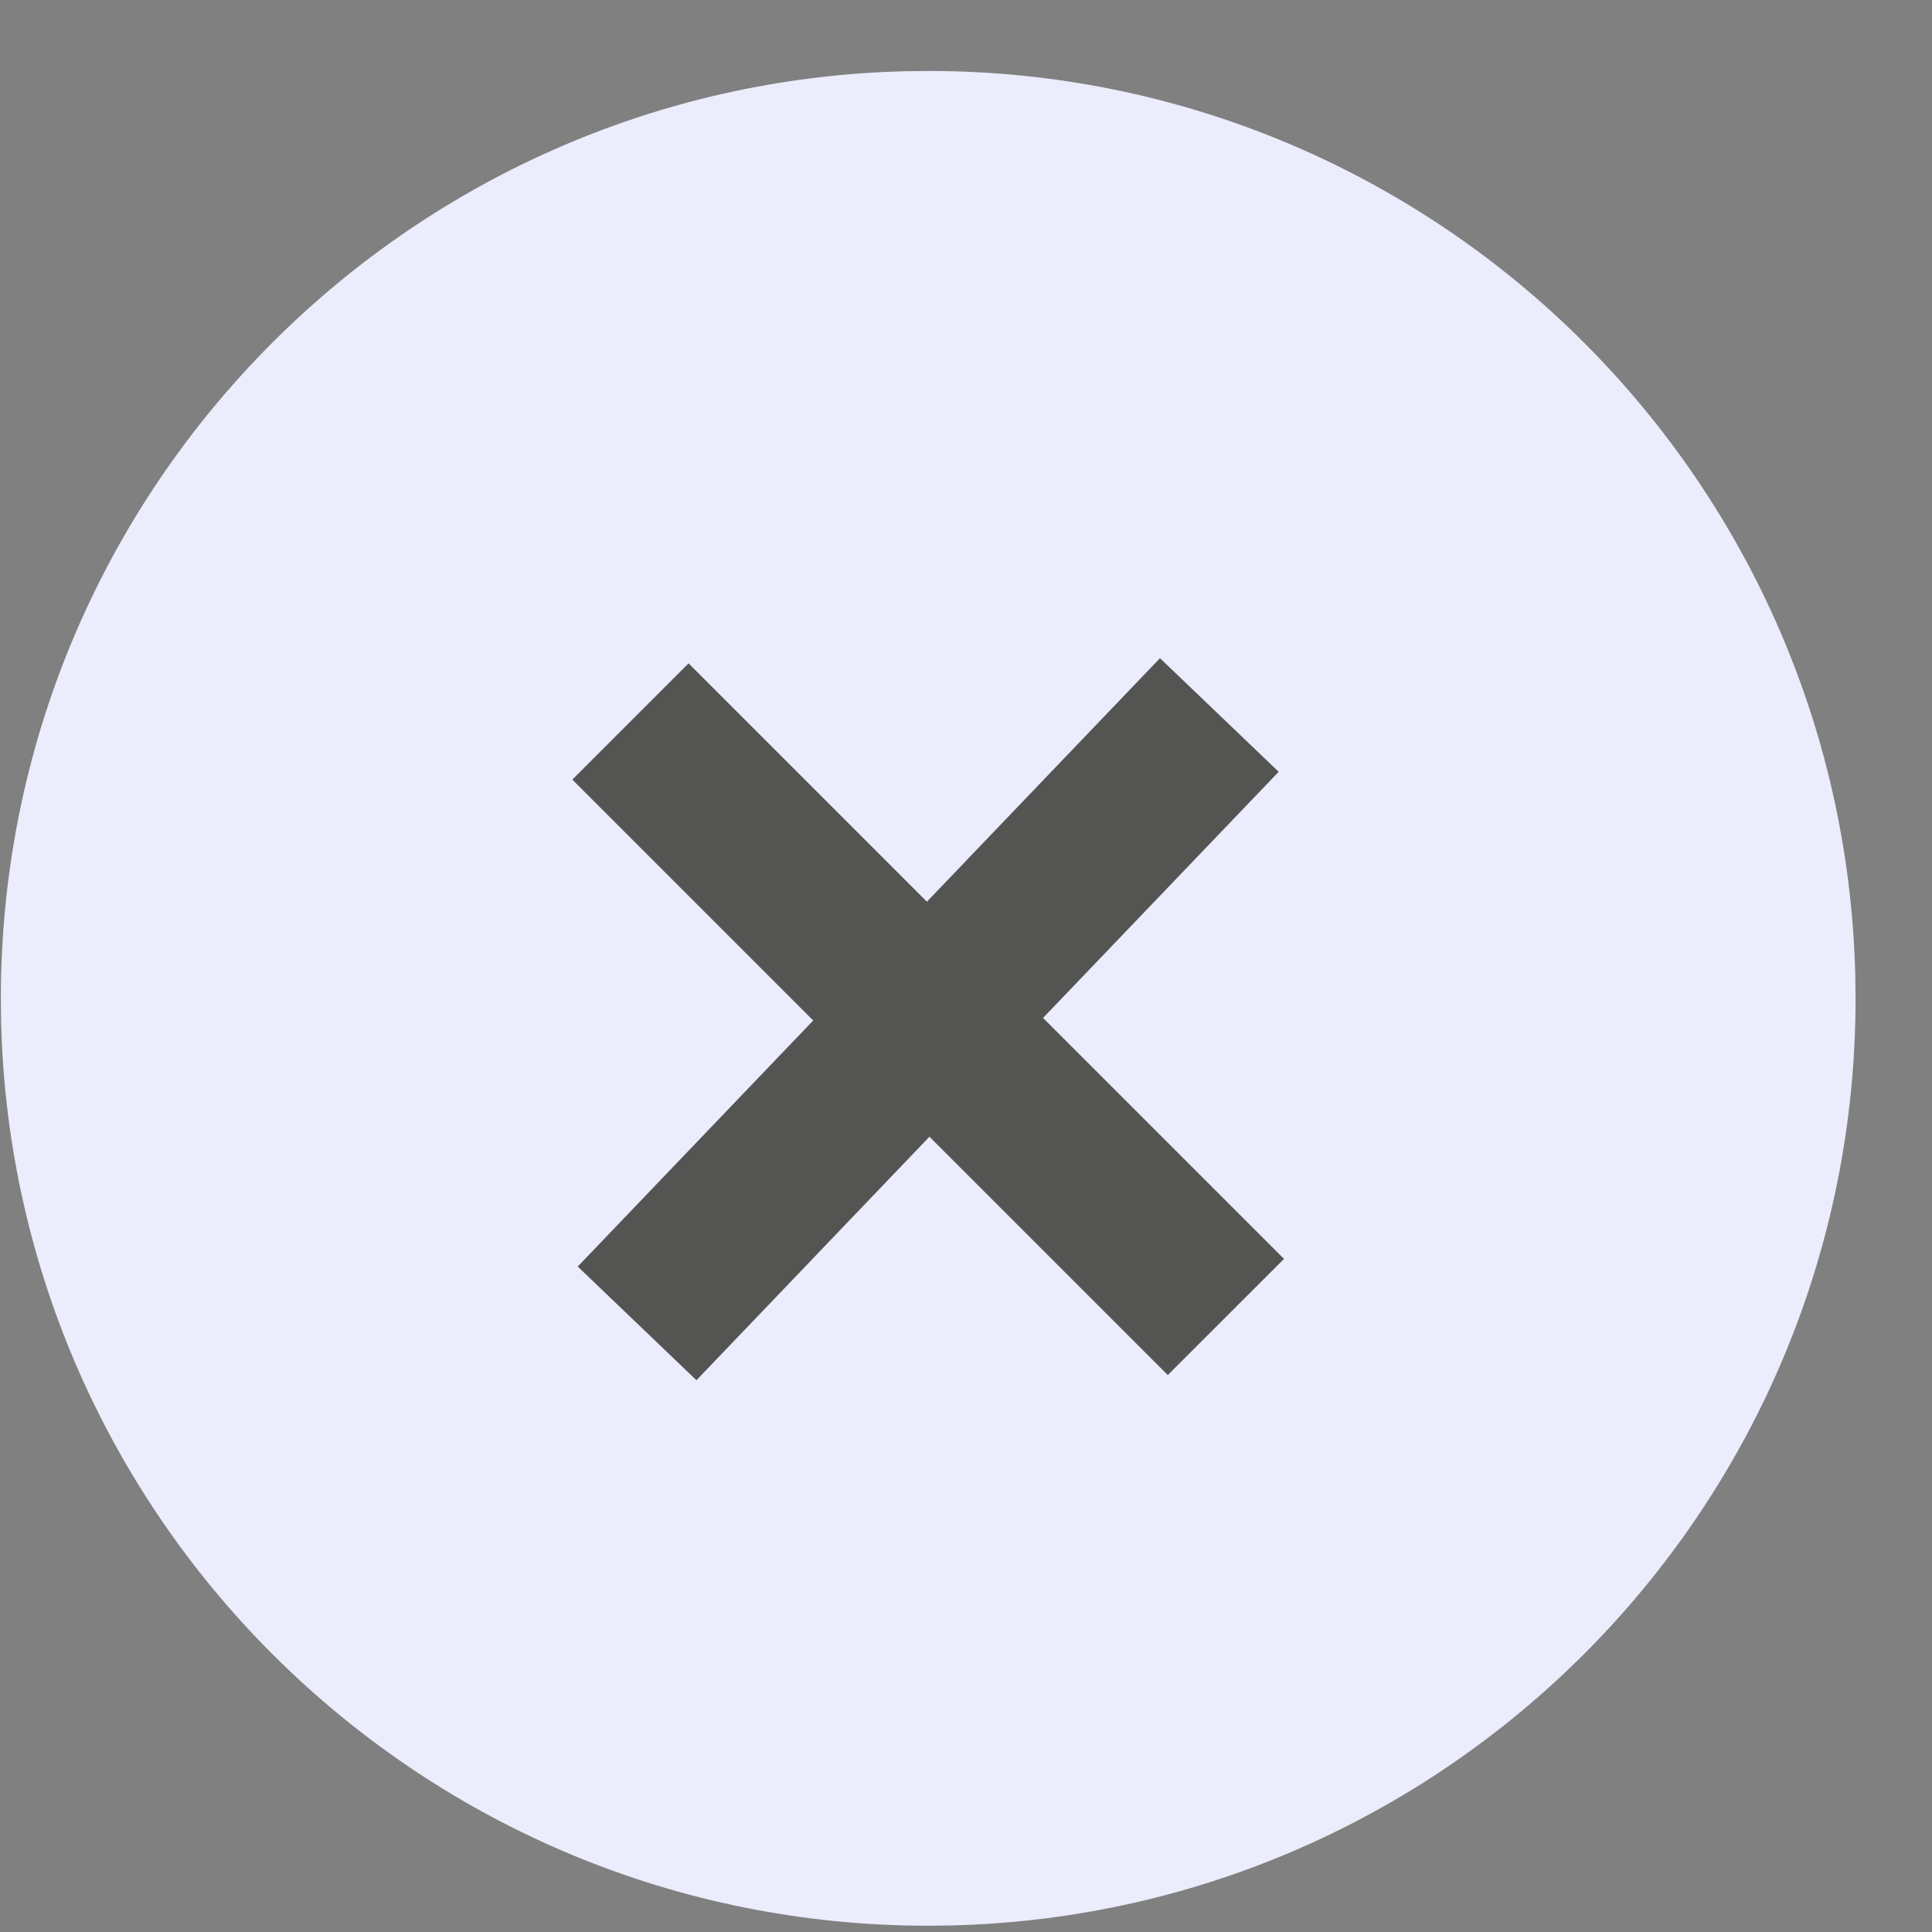
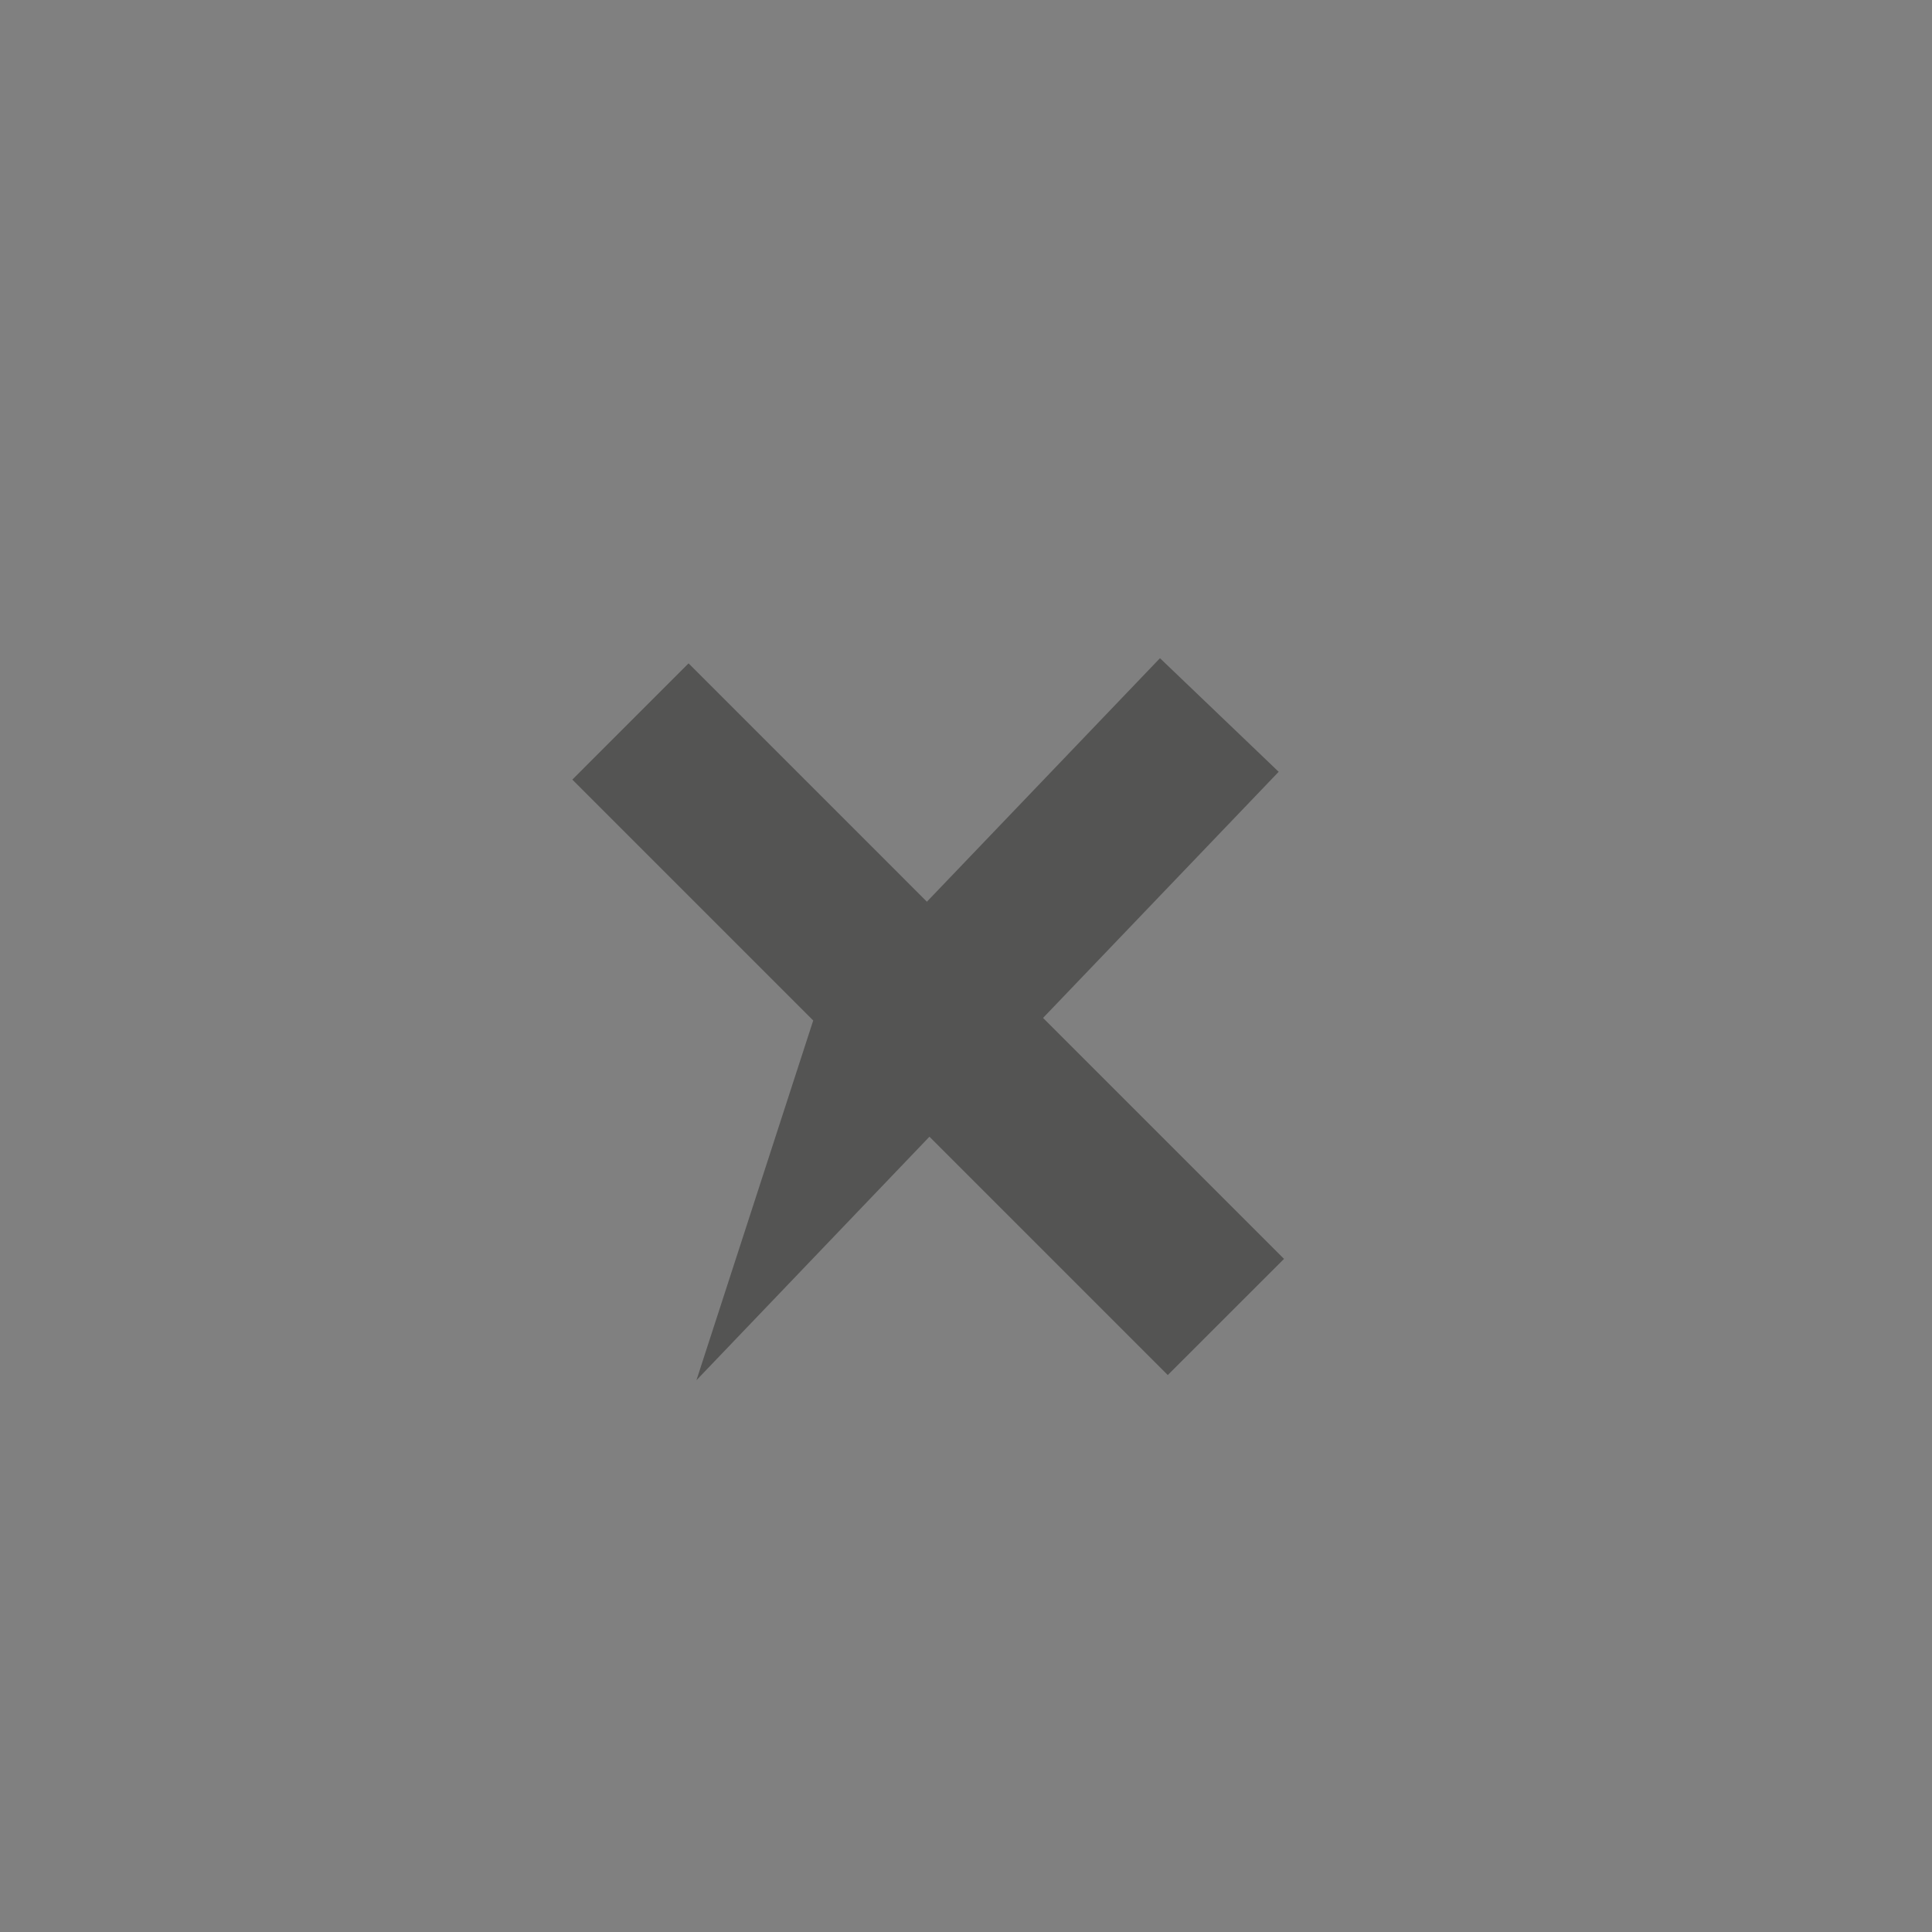
<svg xmlns="http://www.w3.org/2000/svg" width="25" height="25" viewBox="0 0 25 25" fill="none">
  <rect x="0" y="0" width="25" height="25" fill="#808080" stroke="none" />
-   <path fill-rule="evenodd" clip-rule="evenodd" d="M0.011 12.918C0.011 6.393 5.218 1.084 11.706 0.922L12.011 0.918C18.536 0.918 23.845 6.126 24.007 12.613L24.011 12.918C24.011 19.444 18.804 24.753 12.316 24.915L12.011 24.919C5.485 24.919 0.176 19.711 0.014 13.223L0.011 12.918Z" fill="#EBECFC" />
-   <path d="M16.546 9.987L13.497 13.172L16.615 16.29L15.111 17.793L12.027 14.709L9.012 17.86L7.476 16.389L10.523 13.205L7.406 10.088L8.91 8.584L11.994 11.668L15.01 8.517L16.546 9.987Z" fill="#545453" />
+   <path d="M16.546 9.987L13.497 13.172L16.615 16.29L15.111 17.793L12.027 14.709L9.012 17.86L10.523 13.205L7.406 10.088L8.91 8.584L11.994 11.668L15.01 8.517L16.546 9.987Z" fill="#545453" />
</svg>